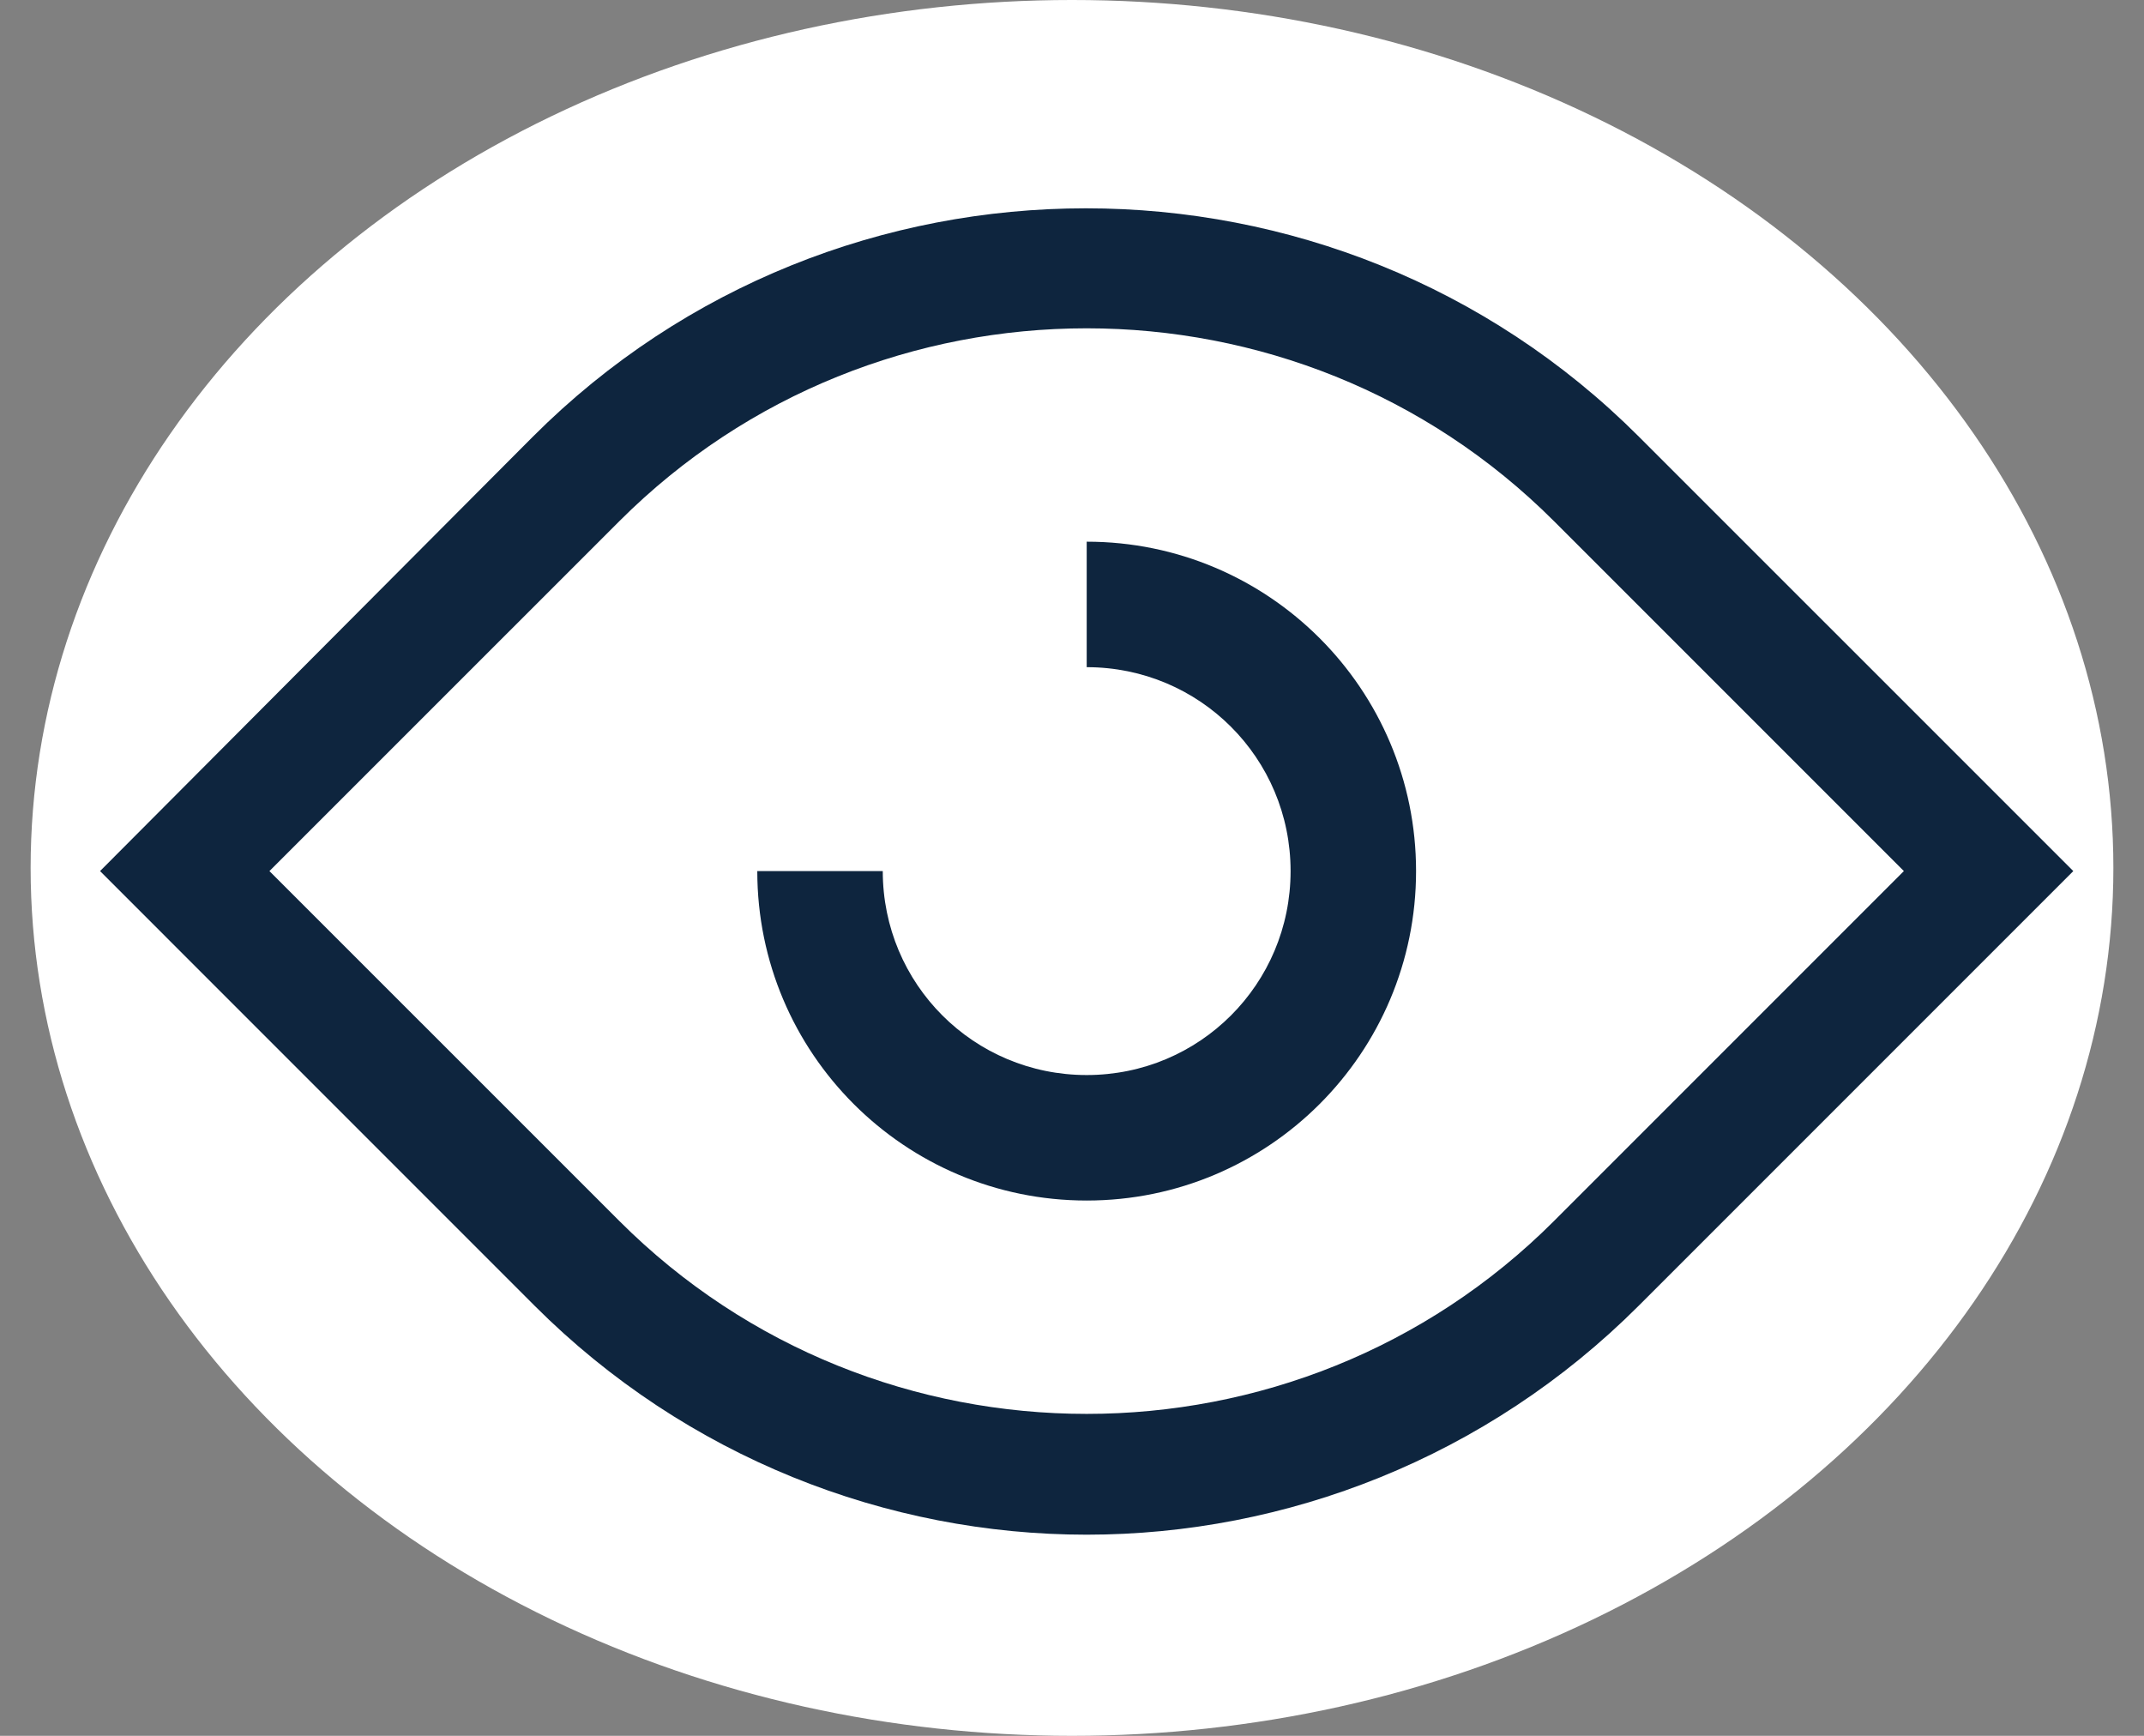
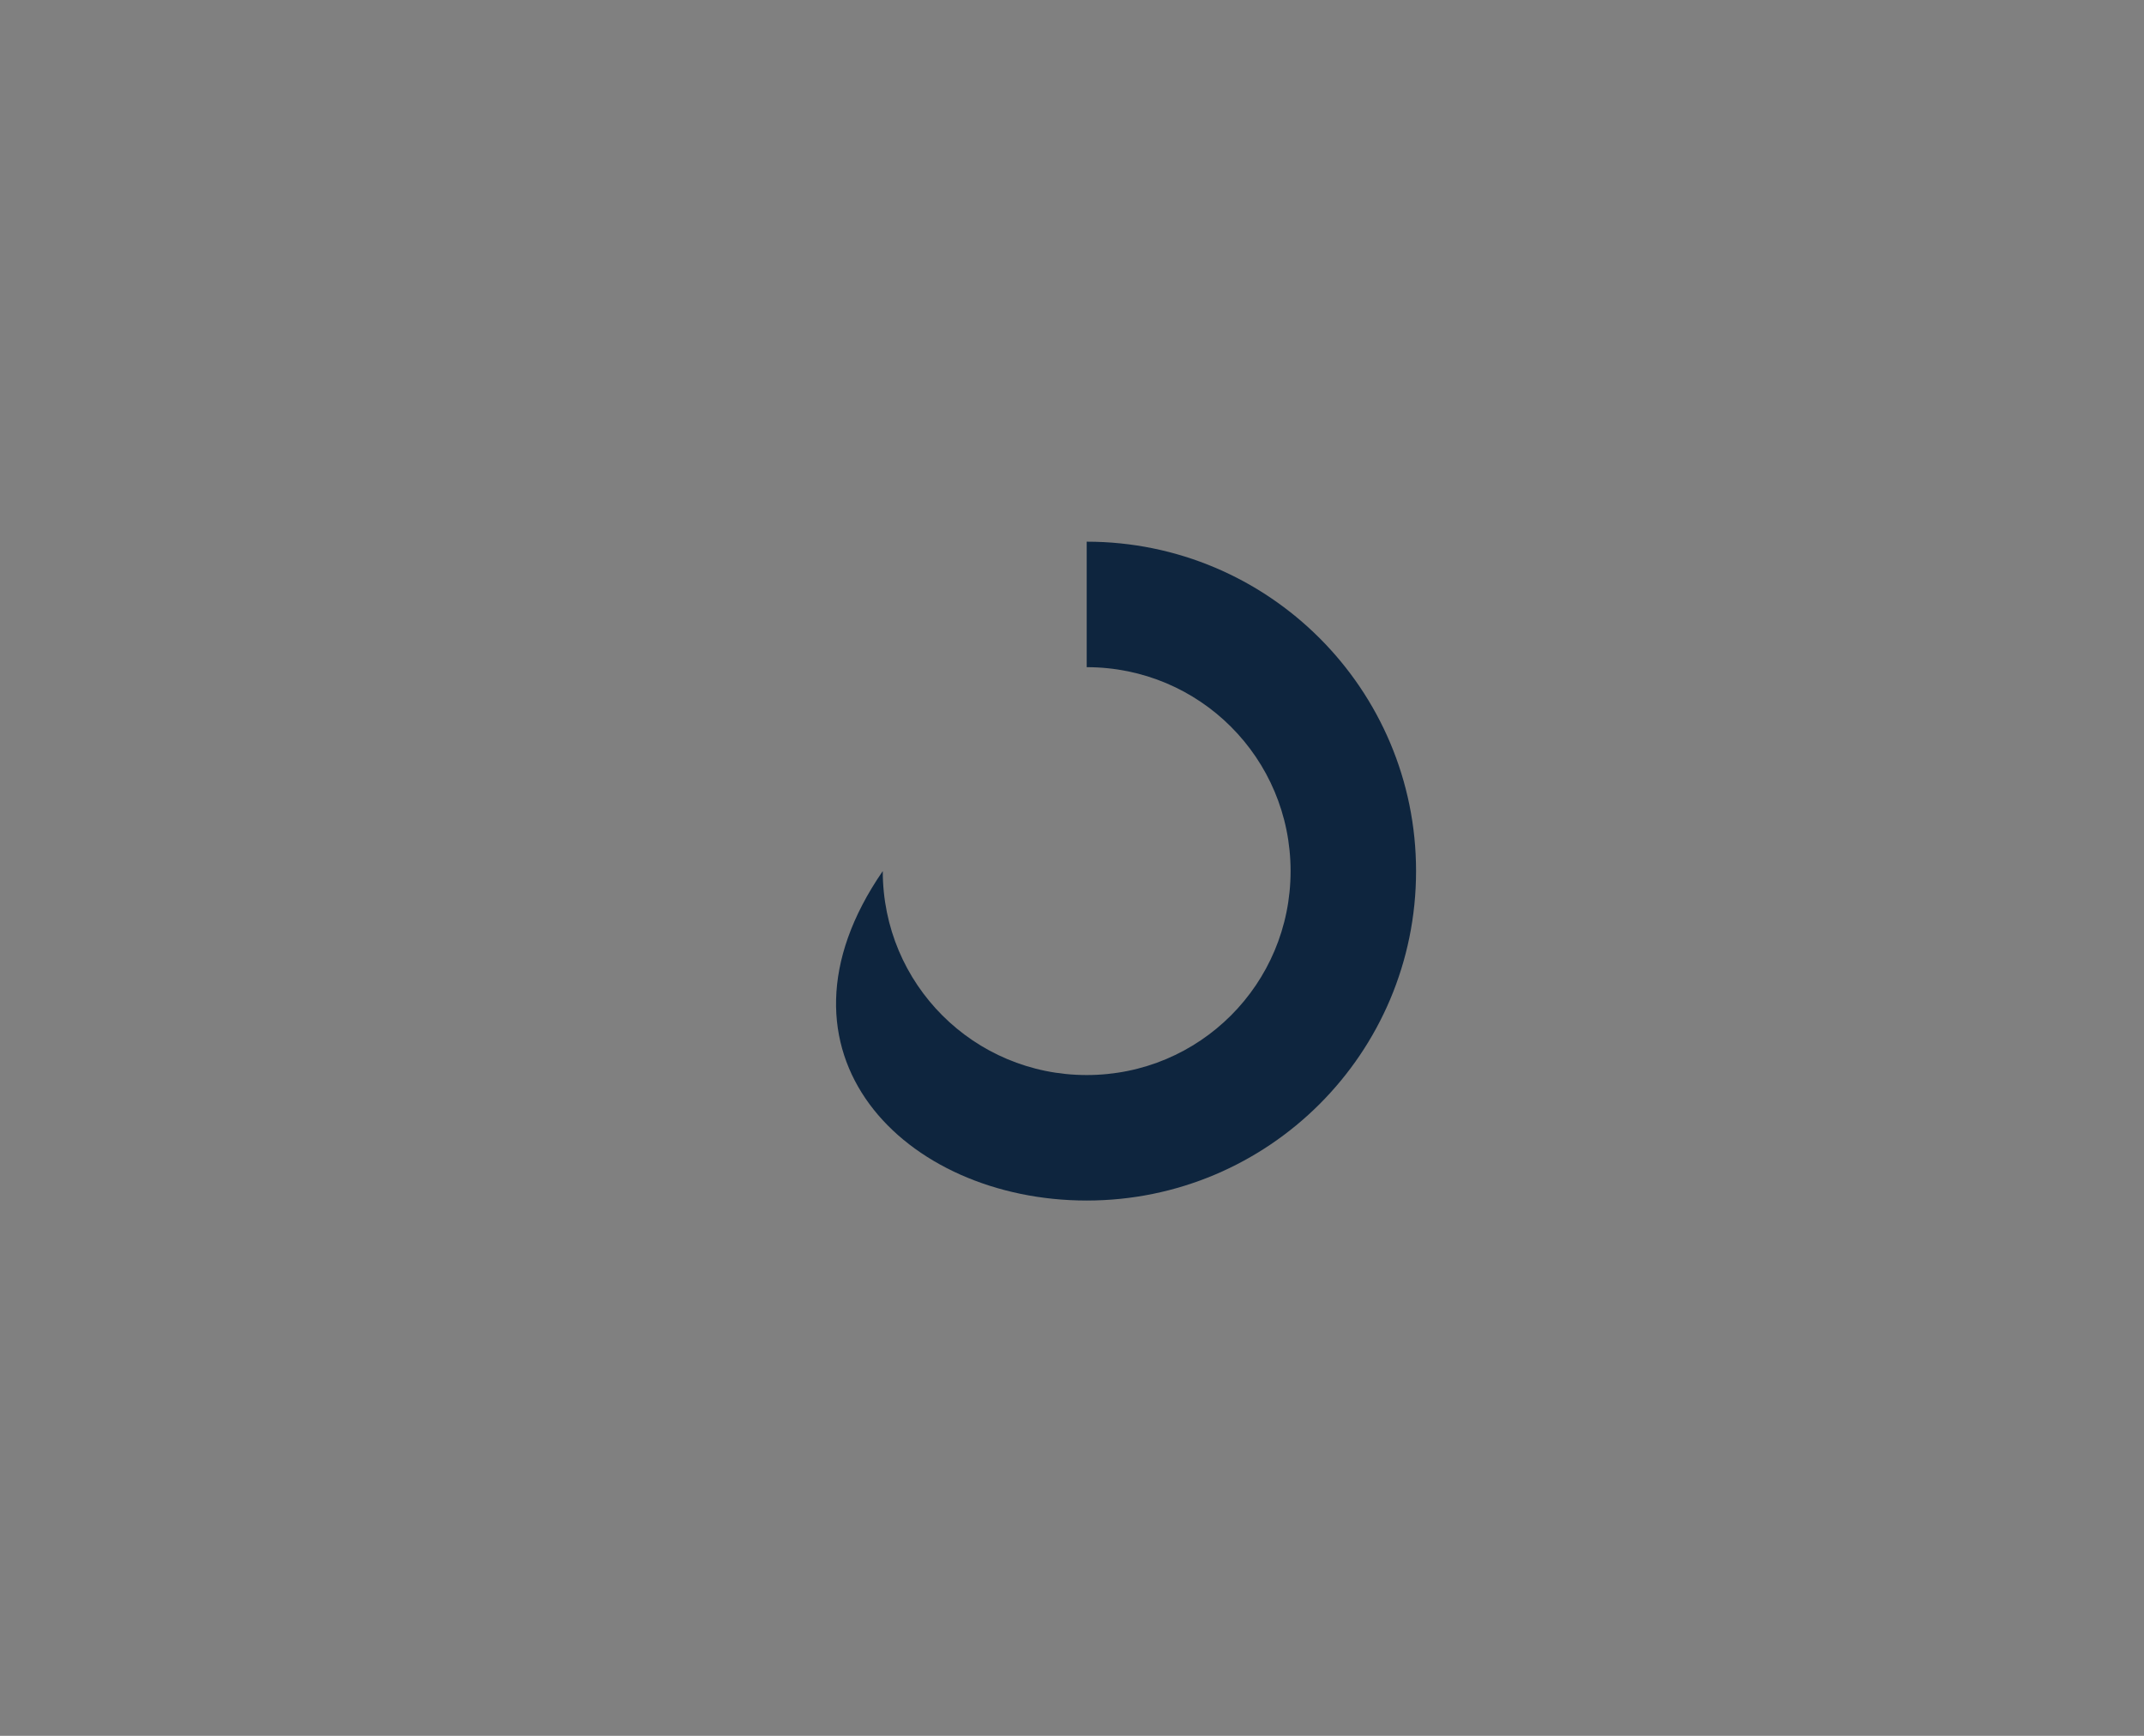
<svg xmlns="http://www.w3.org/2000/svg" width="42" height="34" viewBox="0 0 42 34" fill="none">
  <rect x="0" y="0" width="42" height="34" fill="#808080" stroke="none" />
-   <ellipse cx="21" cy="17" rx="20.4" ry="17" fill="white" />
-   <path d="M10.471 25.574C13.452 28.554 17.385 30.06 21.287 30.06C25.19 30.06 29.123 28.554 32.103 25.574L40.615 17.062L32.103 8.551C26.142 2.59 16.402 2.59 10.441 8.551L1.96 17.062L10.471 25.574ZM12.131 10.21C17.17 5.171 25.405 5.171 30.444 10.21L37.296 17.062L30.444 23.914C25.405 28.954 17.17 28.954 12.131 23.914L5.278 17.062L12.131 10.21Z" fill="#0E253E" />
-   <path d="M21.288 23.515C24.852 23.515 27.74 20.627 27.74 17.062C27.74 13.498 24.852 10.61 21.288 10.61V13.068C23.5 13.068 25.282 14.85 25.282 17.062C25.282 19.275 23.5 21.057 21.288 21.057C19.075 21.057 17.293 19.275 17.293 17.062H14.835C14.835 20.627 17.723 23.515 21.288 23.515Z" fill="#0E253E" />
+   <path d="M21.288 23.515C24.852 23.515 27.74 20.627 27.74 17.062C27.74 13.498 24.852 10.61 21.288 10.61V13.068C23.5 13.068 25.282 14.85 25.282 17.062C25.282 19.275 23.5 21.057 21.288 21.057C19.075 21.057 17.293 19.275 17.293 17.062C14.835 20.627 17.723 23.515 21.288 23.515Z" fill="#0E253E" />
</svg>